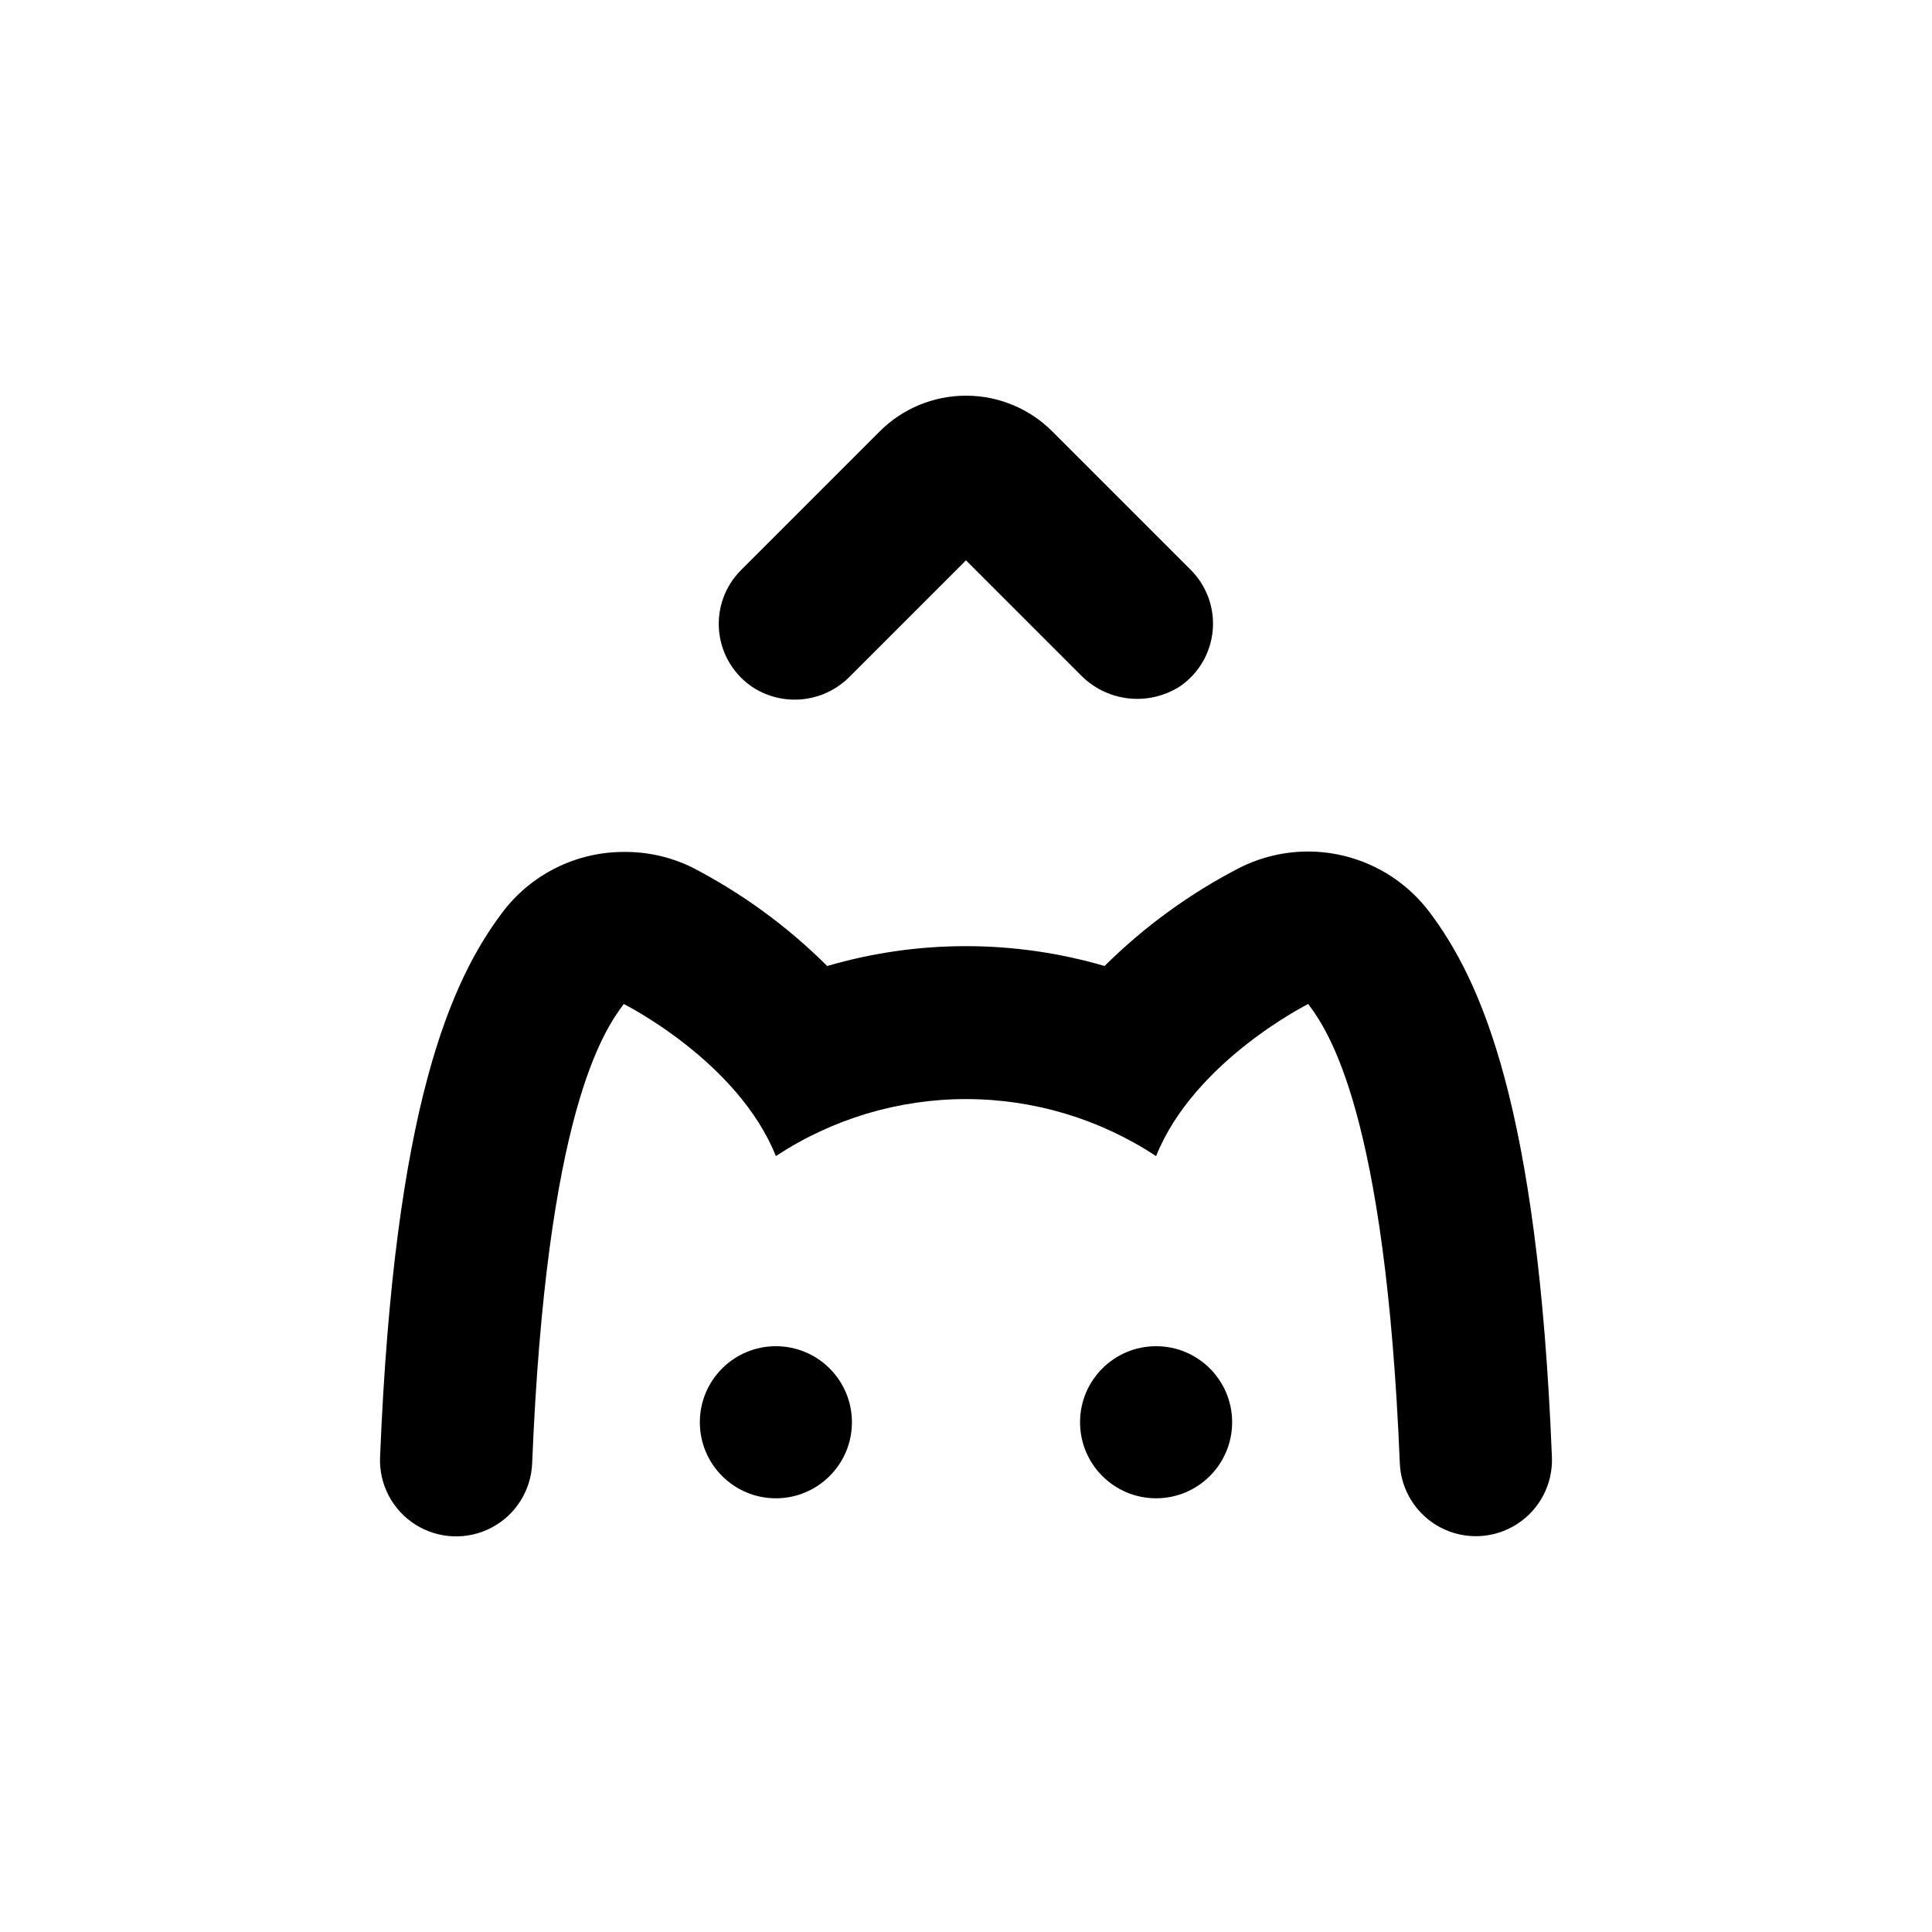
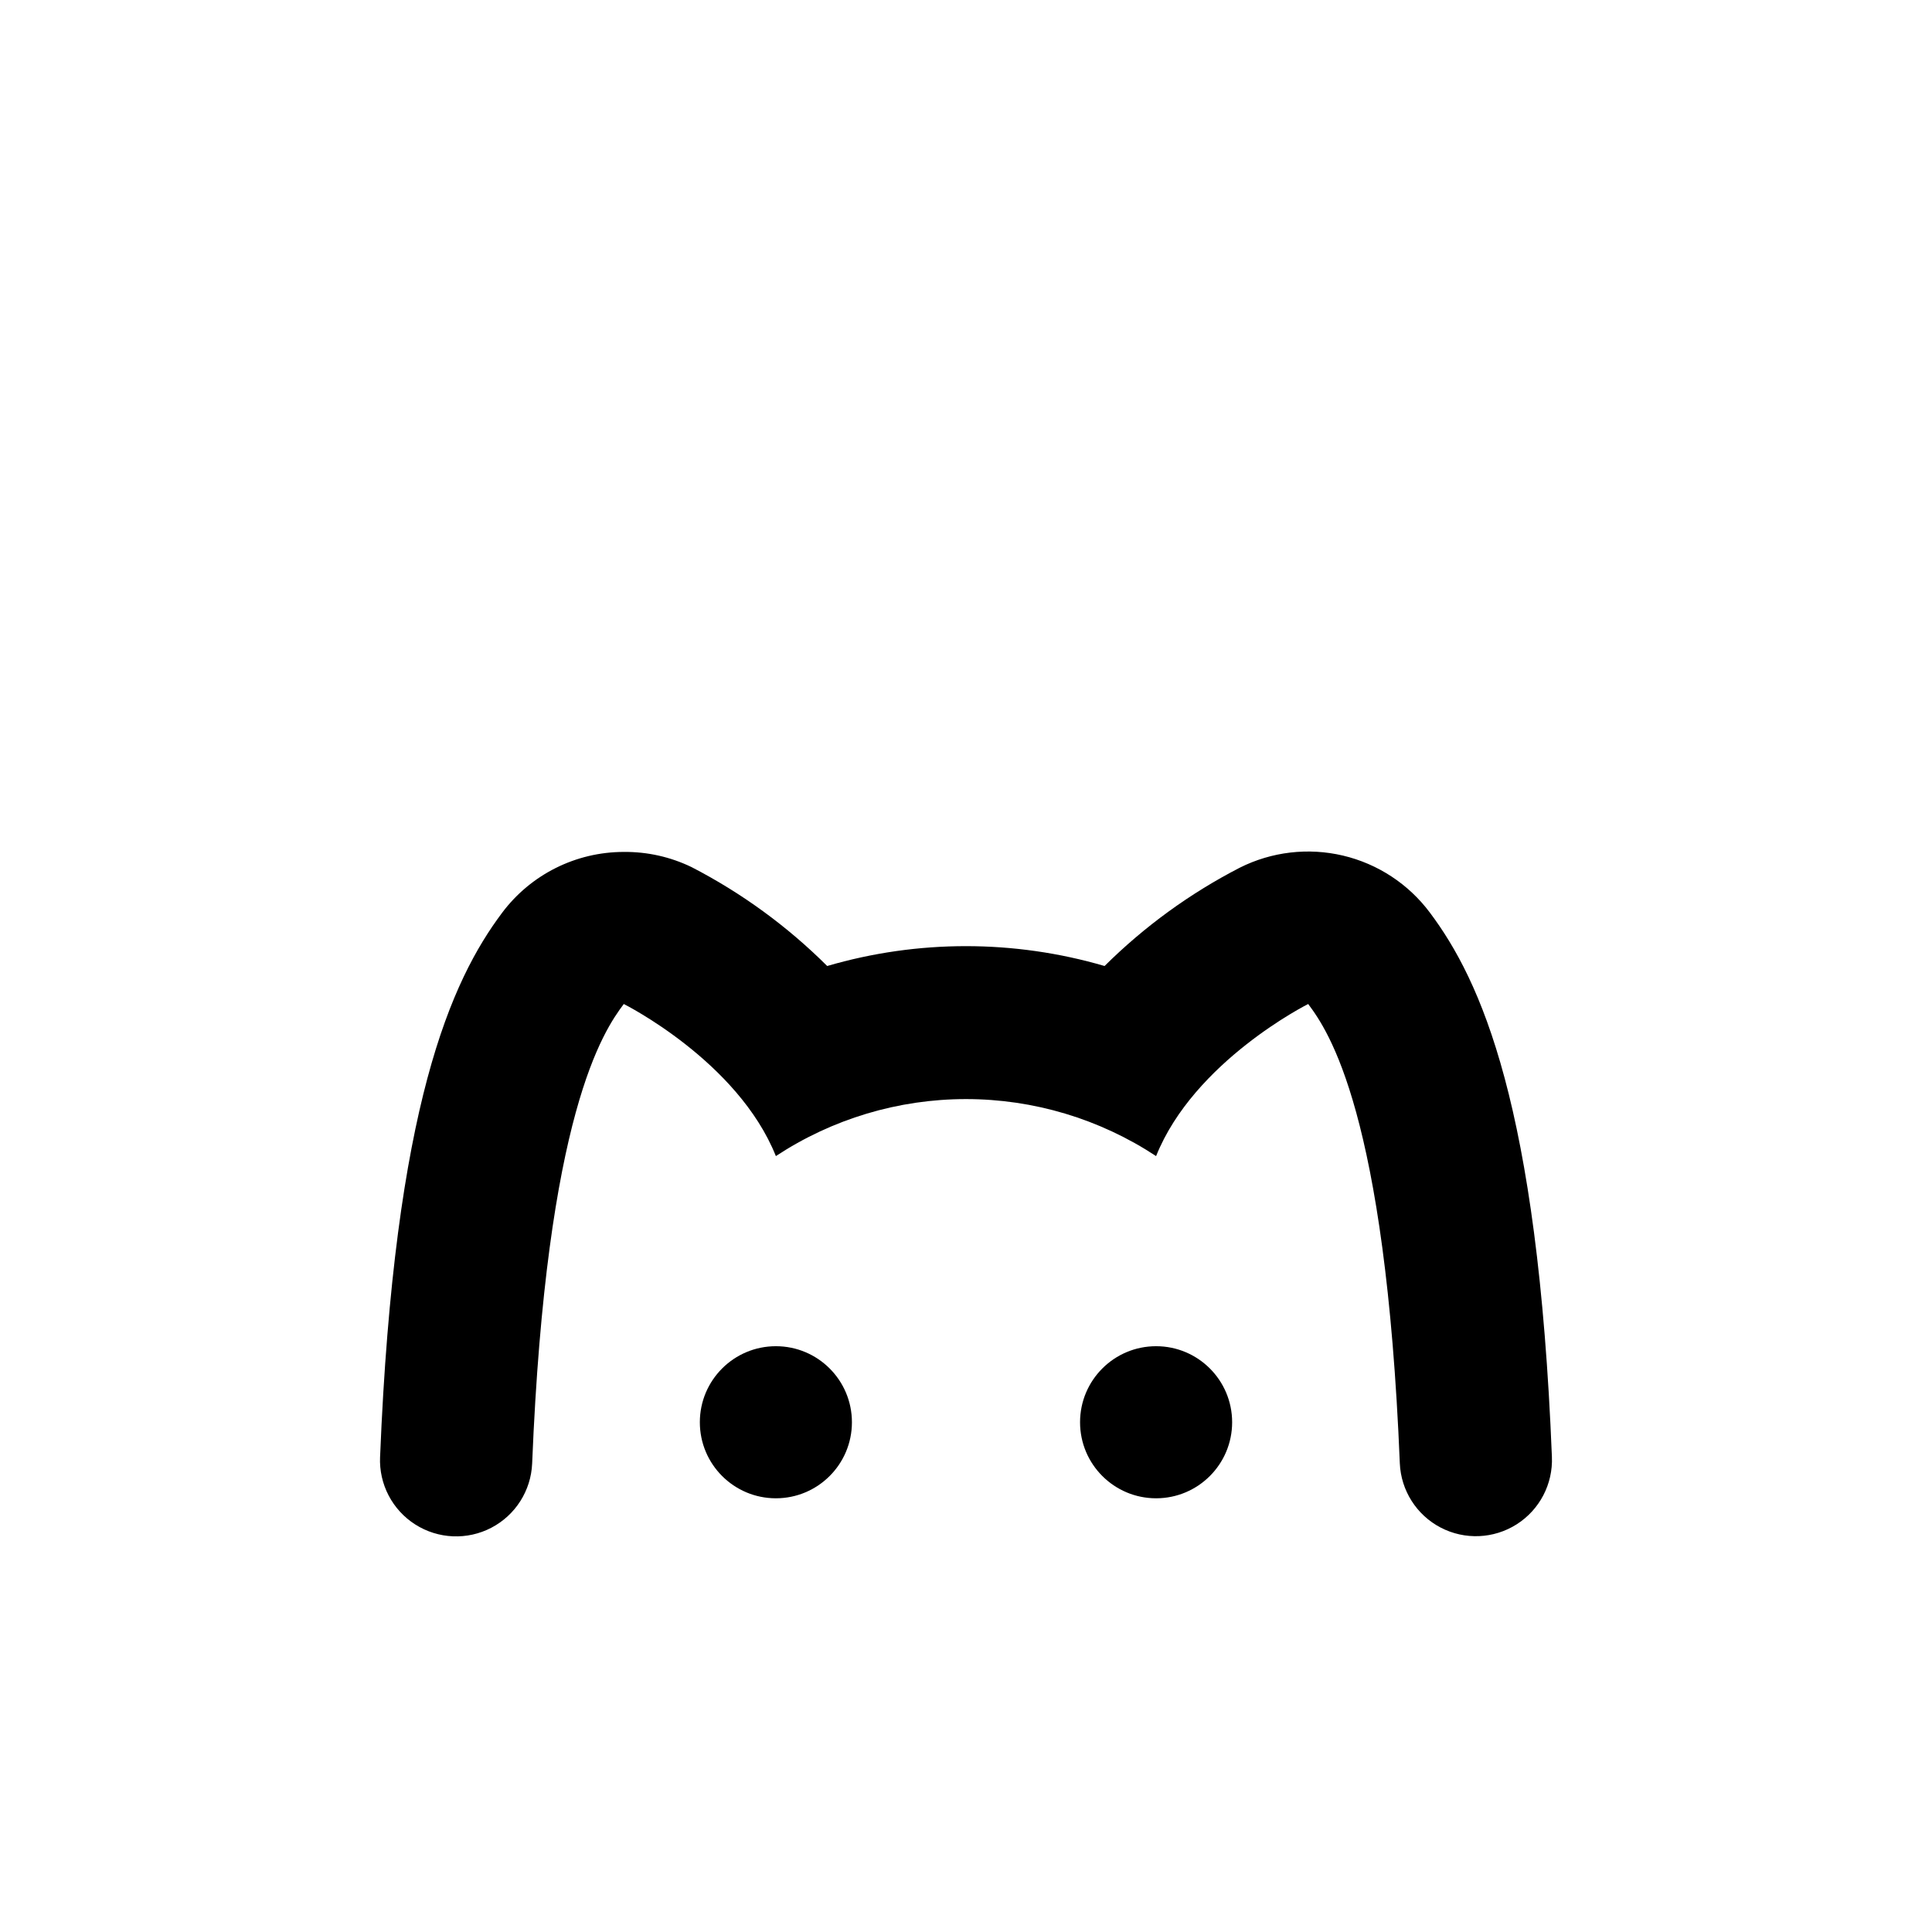
<svg xmlns="http://www.w3.org/2000/svg" fill="#000000" width="800px" height="800px" version="1.1" viewBox="144 144 512 512">
  <g>
    <path d="m369.77 520.91c0 11.129-9.023 20.152-20.152 20.152-11.129 0-20.152-9.023-20.152-20.152 0-11.133 9.023-20.152 20.152-20.152 11.129 0 20.152 9.02 20.152 20.152" />
    <path d="m470.53 520.91c0 11.129-9.023 20.152-20.152 20.152s-20.152-9.023-20.152-20.152c0-11.133 9.023-20.152 20.152-20.152s20.152 9.02 20.152 20.152" />
    <path d="m309.31 369.77c-12.688 0-24.633 5.973-32.242 16.121-13.453 17.938-28.566 50.934-32.344 144.24h-0.004c-0.305 7.199 3.254 14.016 9.336 17.879 6.082 3.867 13.766 4.191 20.152 0.859 6.387-3.336 10.512-9.824 10.816-17.027 3.781-92.801 18.945-114.66 24.285-121.77 0 0 30.23 15.113 40.305 40.305 14.953-9.855 32.473-15.109 50.383-15.109s35.426 5.254 50.379 15.109c10.078-25.191 40.305-40.305 40.305-40.305 5.34 7.106 20.504 28.969 24.285 121.72v0.004c0.305 7.199 4.43 13.688 10.816 17.023 6.391 3.332 14.07 3.008 20.152-0.859 6.082-3.863 9.641-10.68 9.336-17.879-3.727-93.305-18.895-126.3-32.344-144.24-5.668-7.582-13.82-12.926-23.031-15.102-9.211-2.172-18.895-1.035-27.352 3.215-13.199 6.801-25.281 15.586-35.82 26.047-24-7.016-49.508-7.016-73.508 0-10.559-10.523-22.676-19.359-35.922-26.199-5.602-2.715-11.758-4.094-17.984-4.031z" />
-     <path d="m400 248.86c-8.582-0.008-16.812 3.402-22.875 9.473l-36.727 36.727c-4.312 4.301-6.449 10.32-5.812 16.375 0.633 6.059 3.977 11.5 9.086 14.812 3.965 2.508 8.672 3.574 13.332 3.023s8.988-2.684 12.262-6.047l30.73-30.73 30.23 30.23v-0.004c3.371 3.531 7.867 5.773 12.715 6.344 4.844 0.57 9.738-0.57 13.836-3.223 4.918-3.402 8.07-8.812 8.605-14.766 0.535-5.957-1.602-11.84-5.836-16.066l-36.727-36.727c-6.059-6.039-14.266-9.43-22.82-9.422z" />
  </g>
</svg>